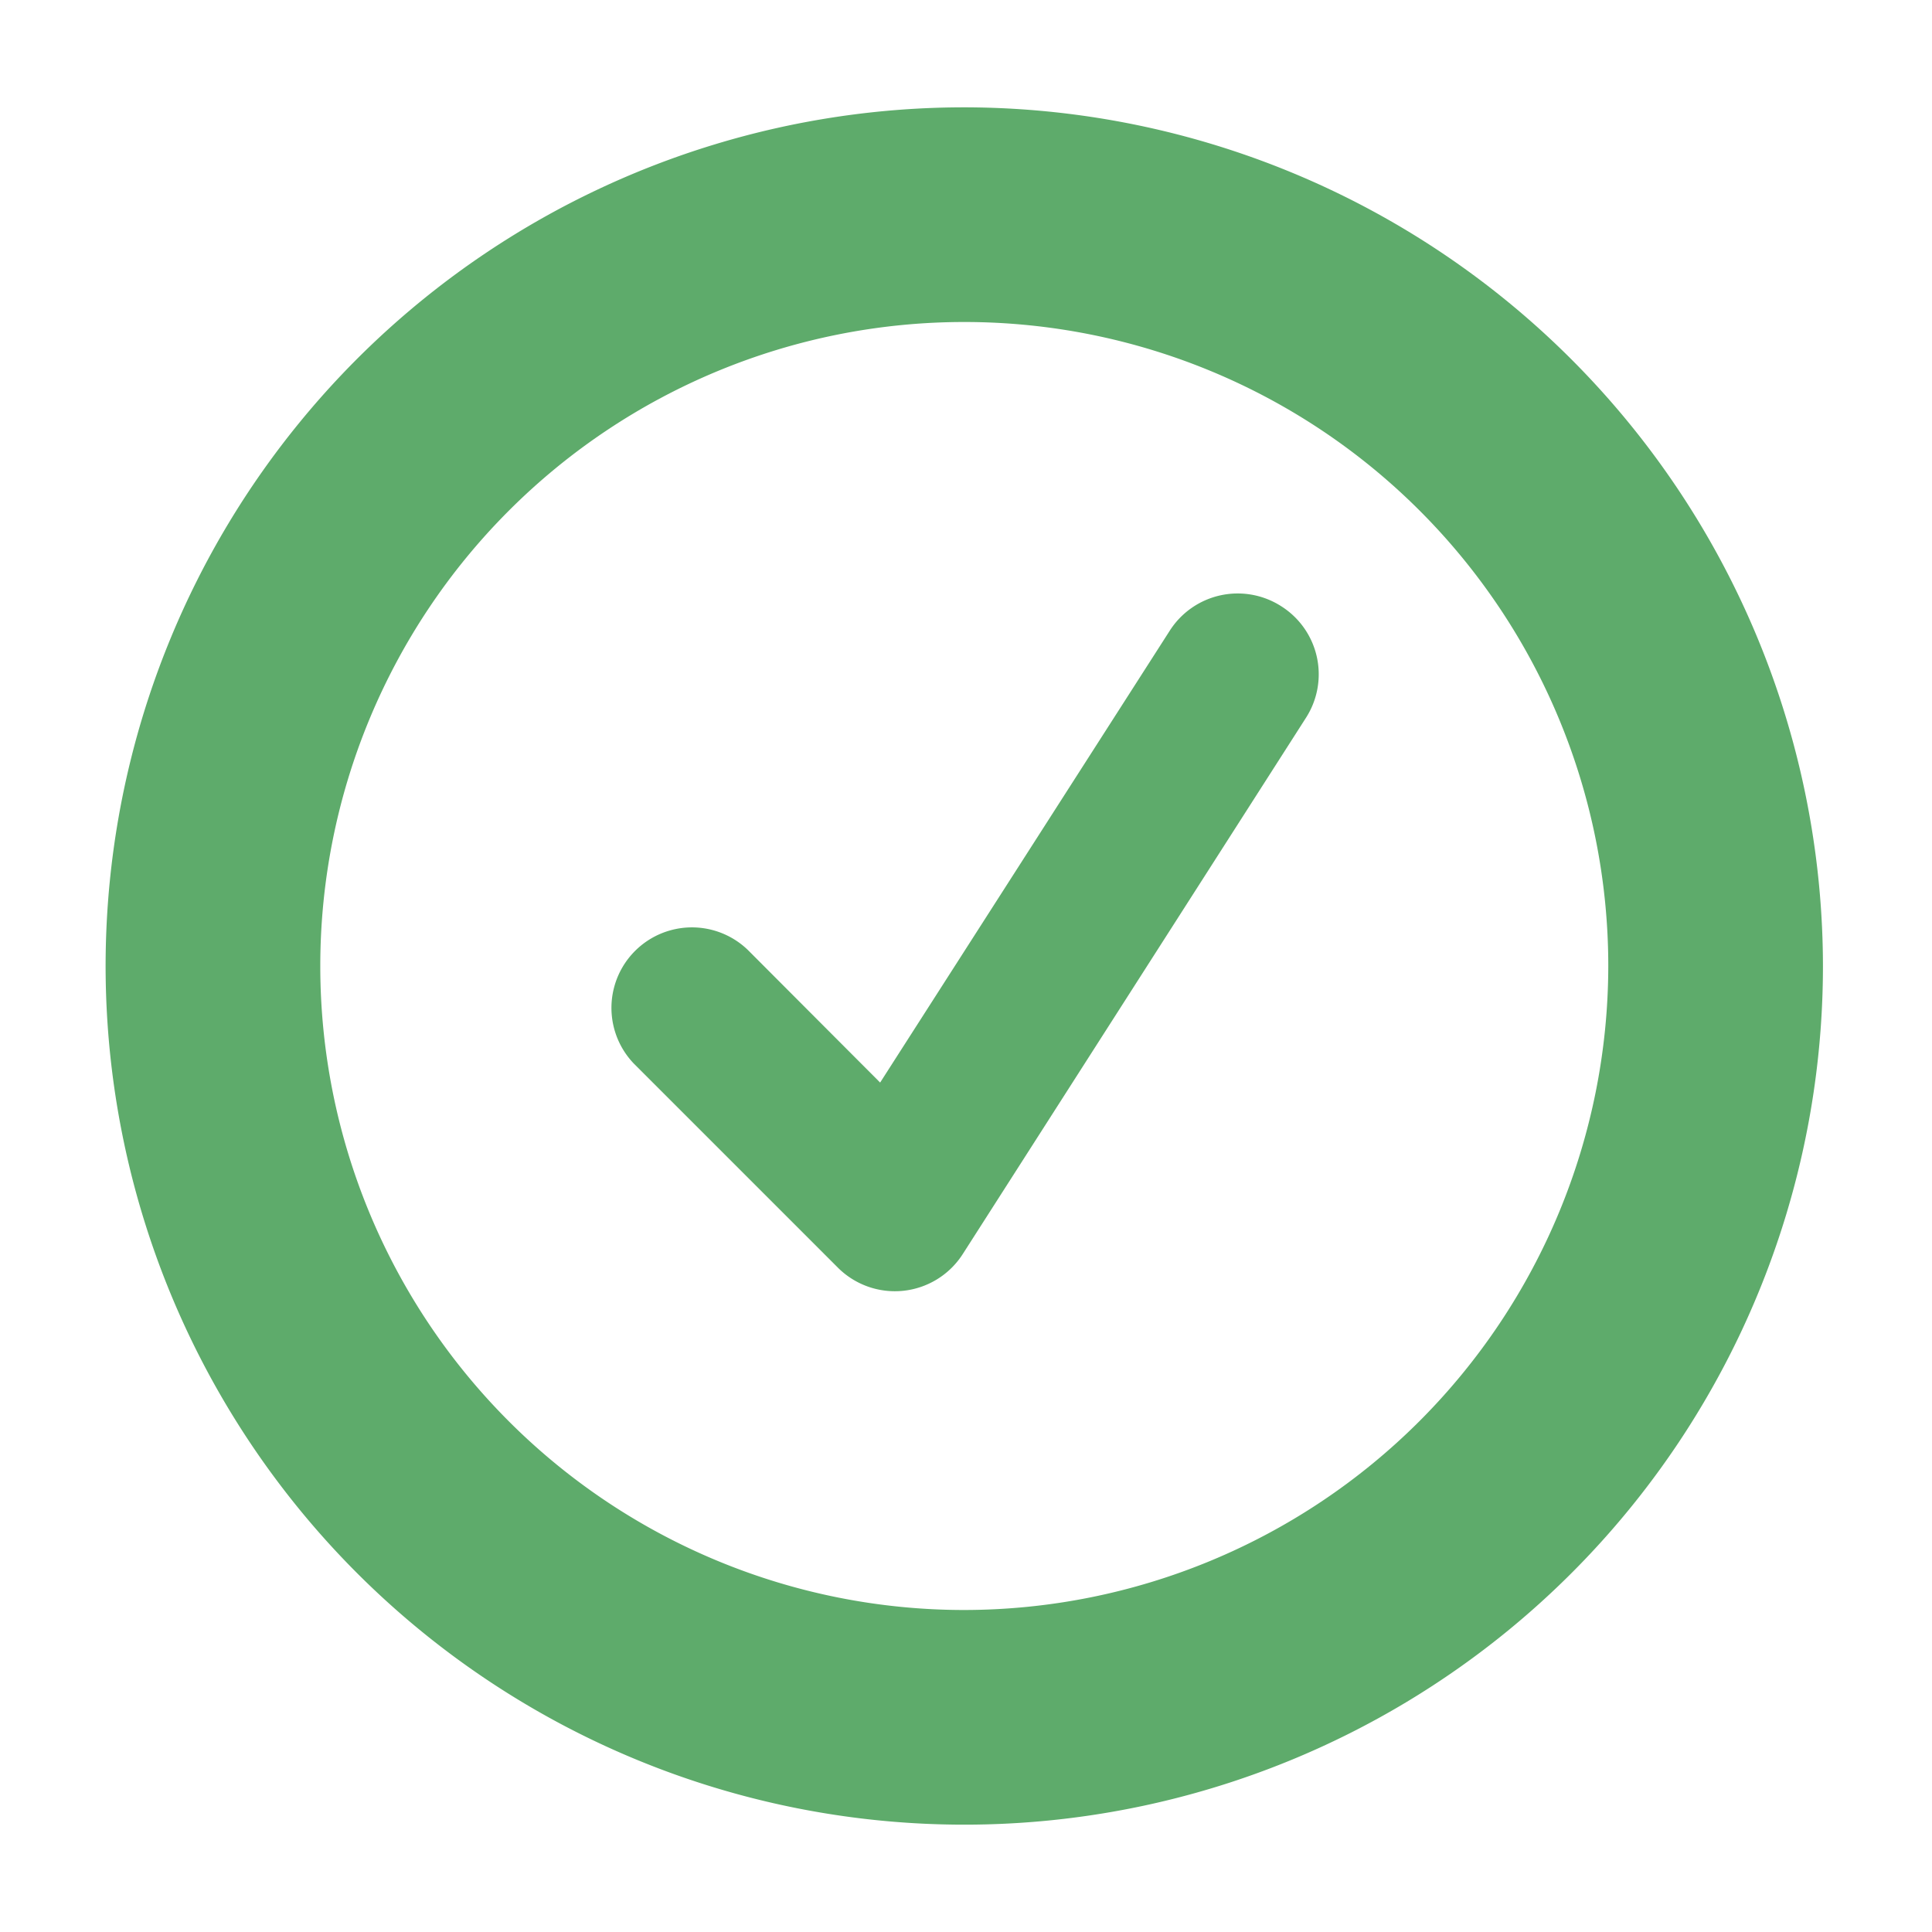
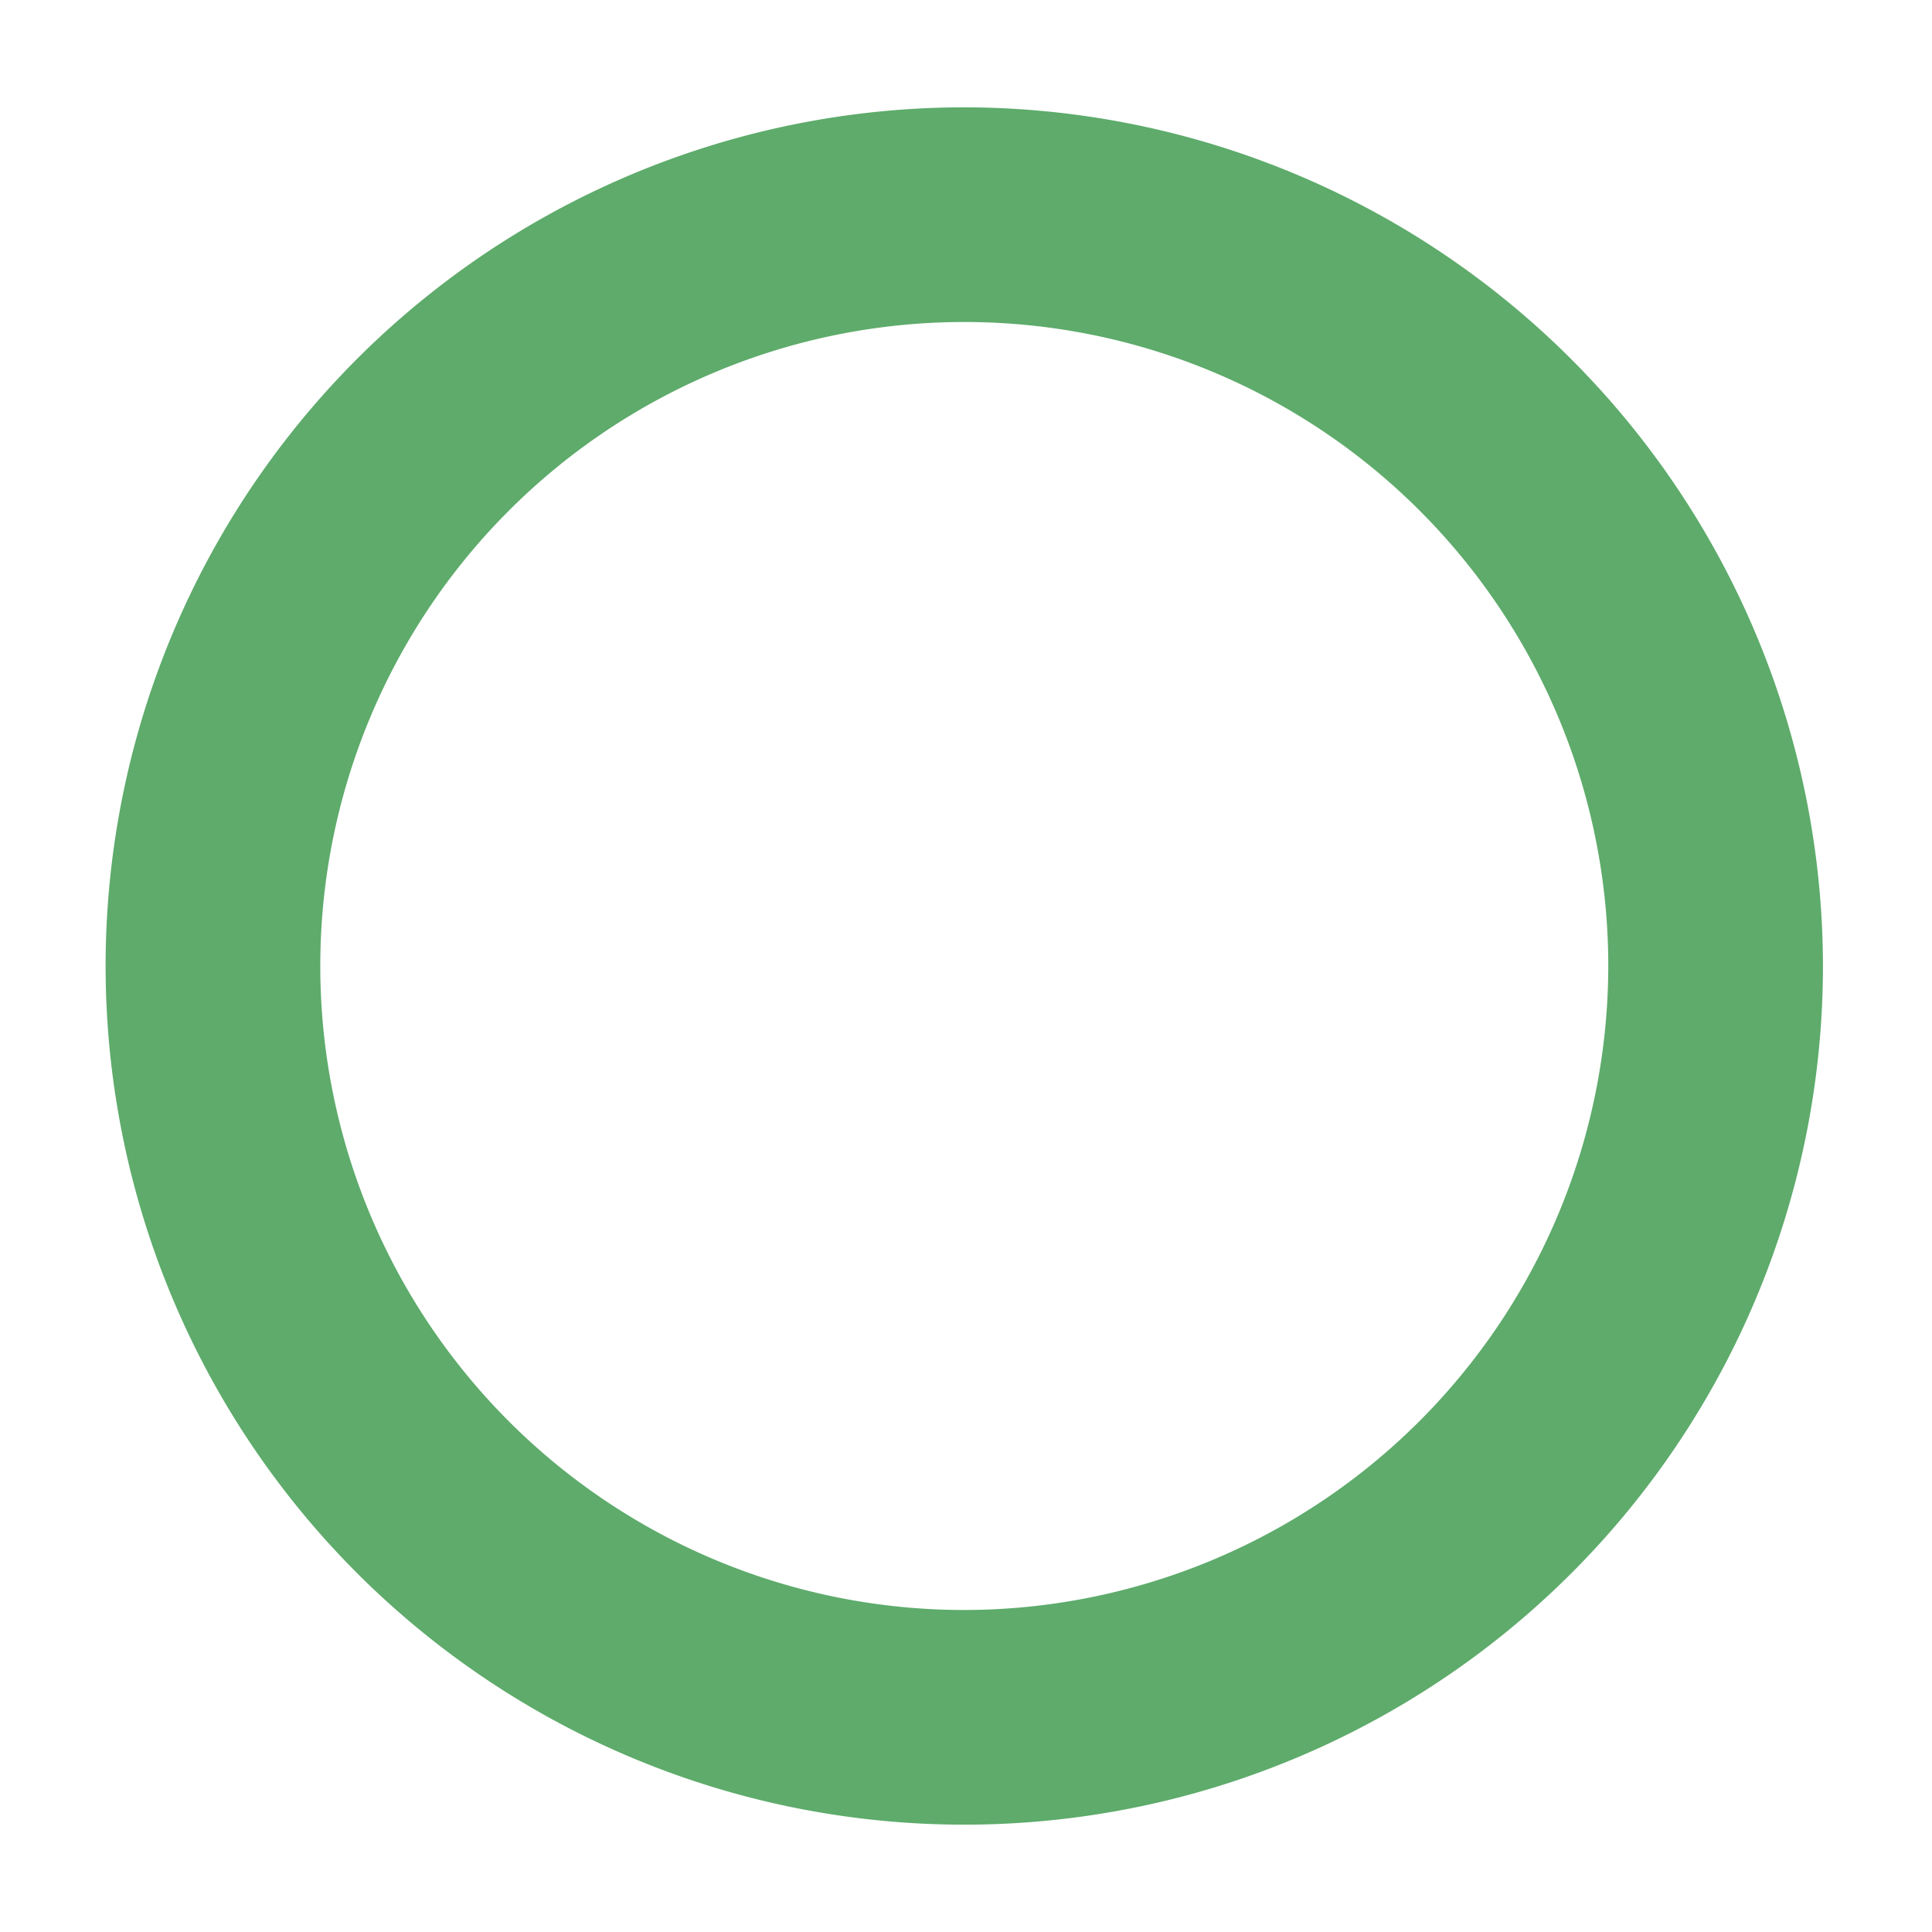
<svg xmlns="http://www.w3.org/2000/svg" width="18" height="18" viewBox="0 0 18 18">
  <title>icondata-complete</title>
  <g>
    <path d="M8.984,1a8,8,0,1,0,8,8A8.009,8.009,0,0,0,8.984,1Zm0,14a6,6,0,1,1,6-6A6.007,6.007,0,0,1,8.984,15Z" fill="#5eab6b" />
-     <path d="M11.935,5.647a.751.751,0,0,0-1.036.228L8.2,10.086,6.968,8.851a.75.75,0,0,0-1.061,1.06l1.9,1.9a.751.751,0,0,0,1.162-.126l3.2-5A.75.75,0,0,0,11.935,5.647Z" fill="#5eab6b" />
  </g>
</svg>